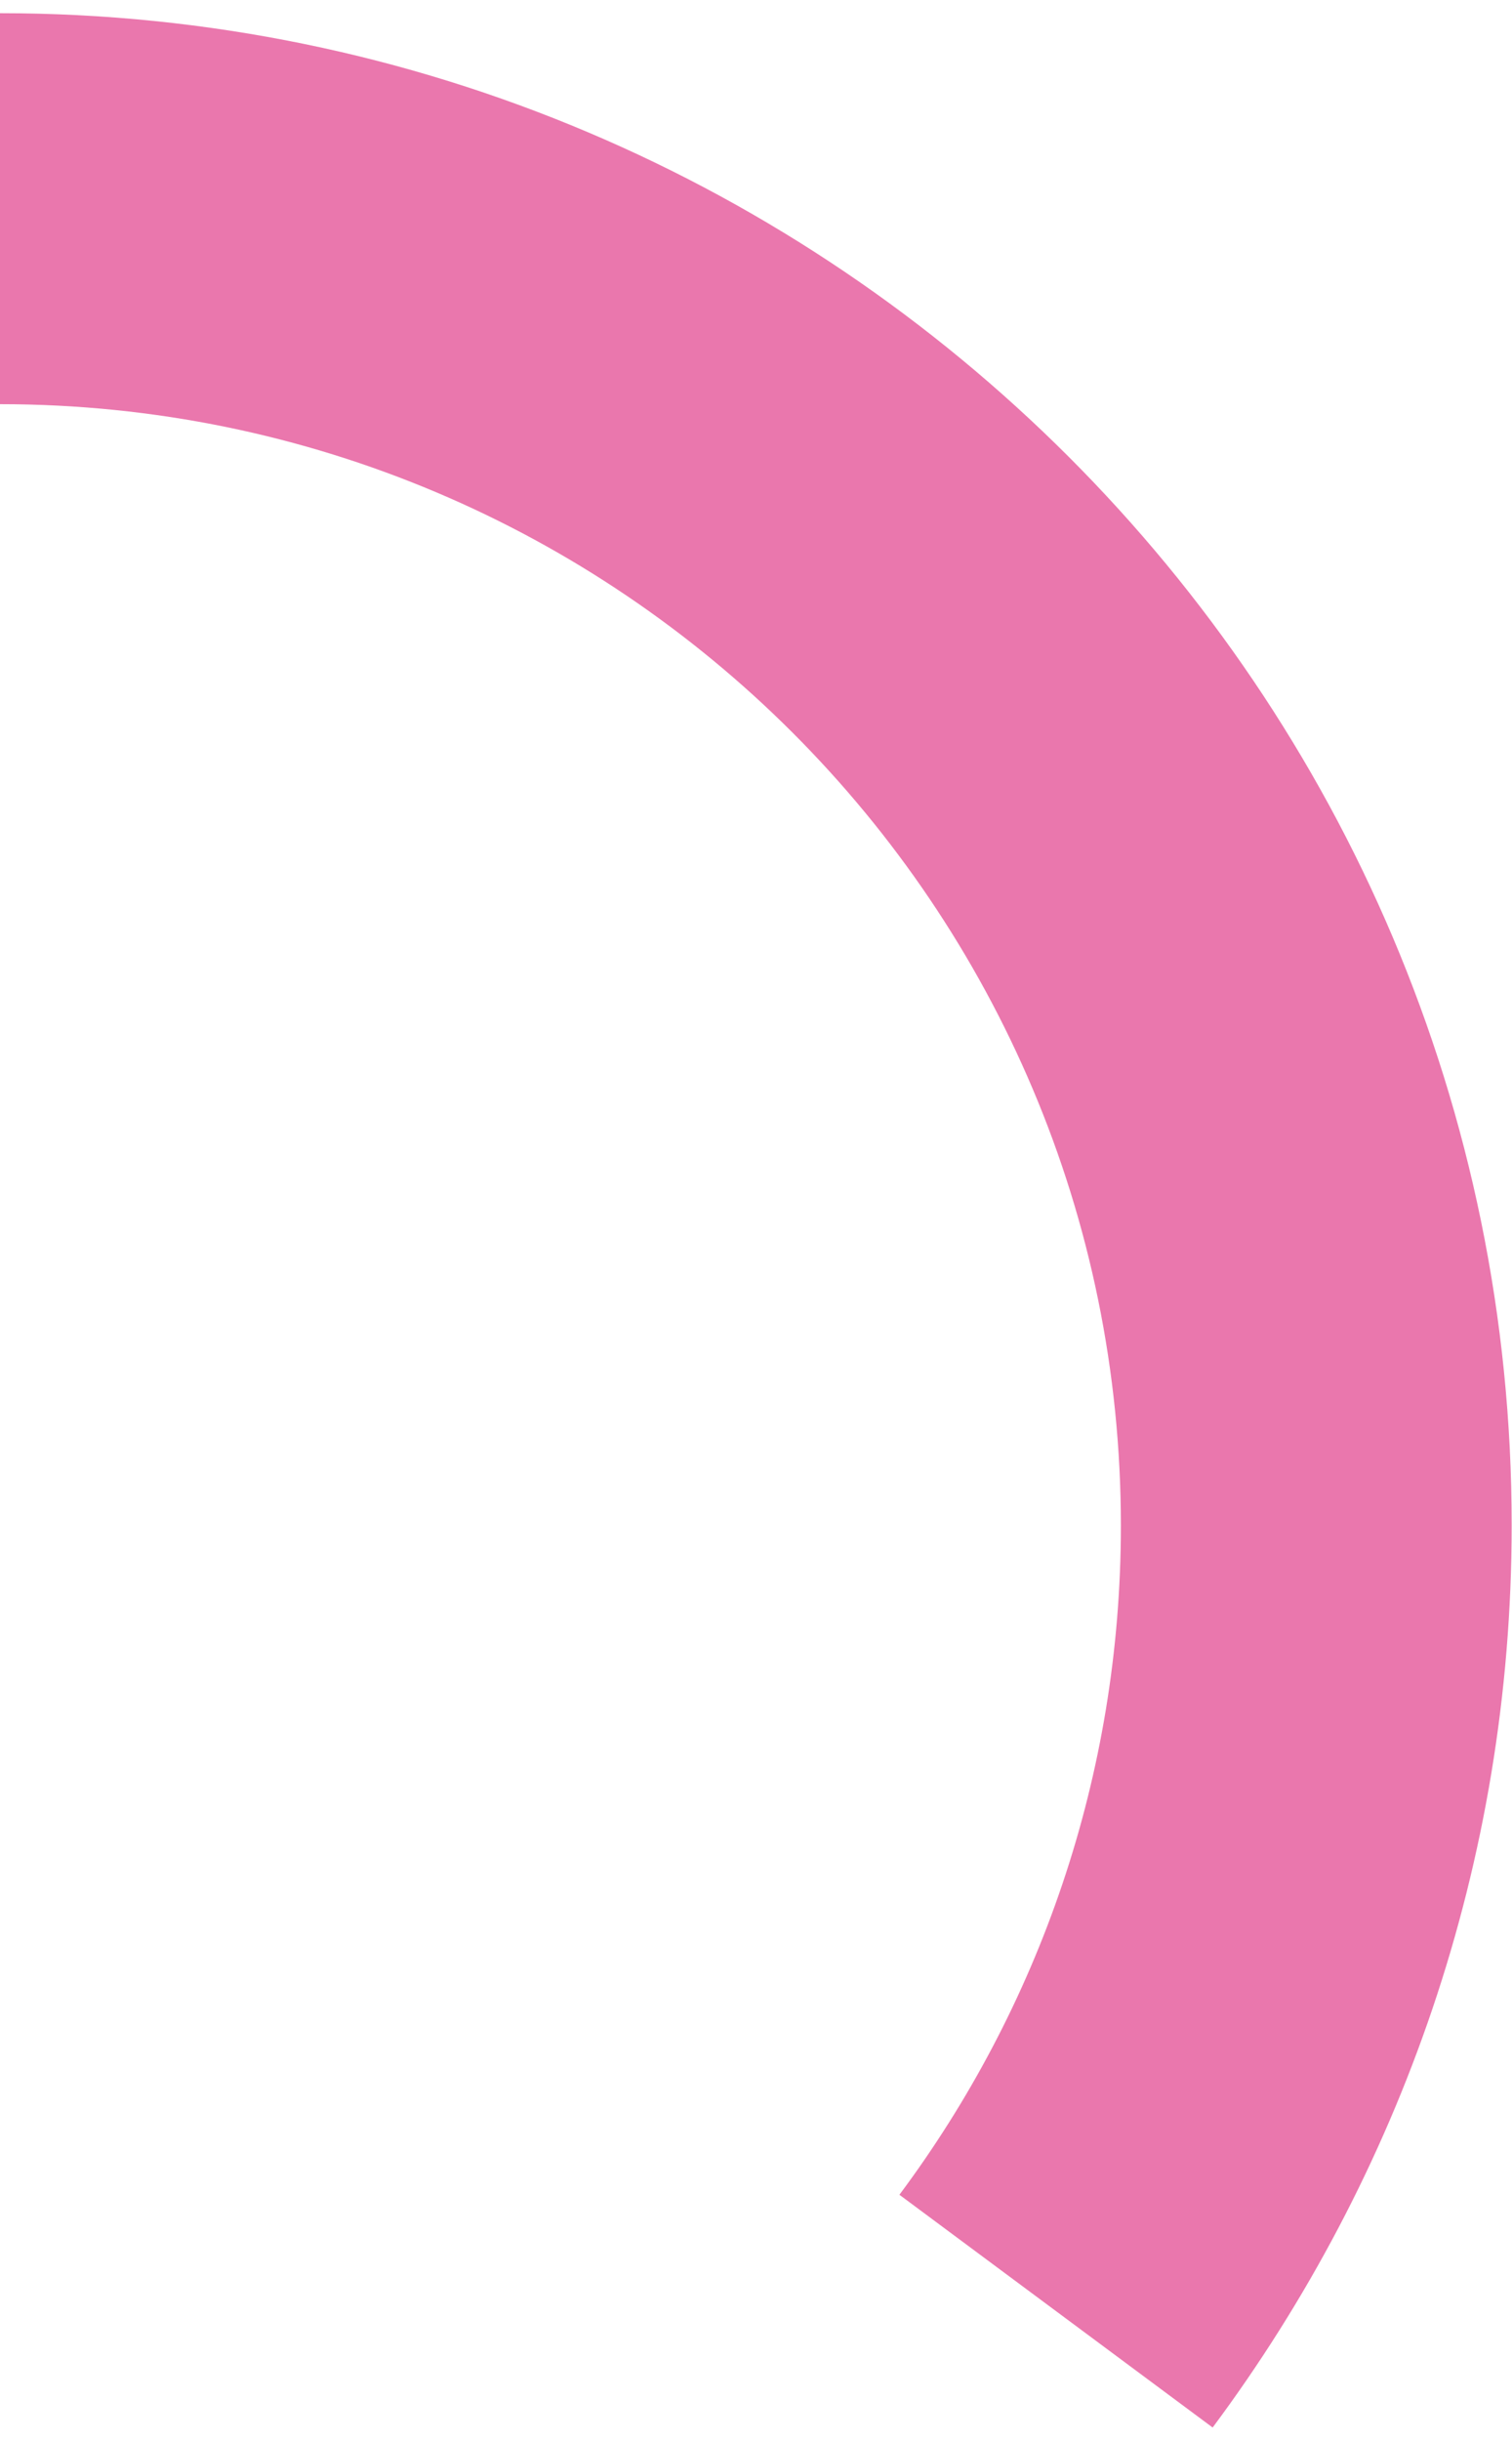
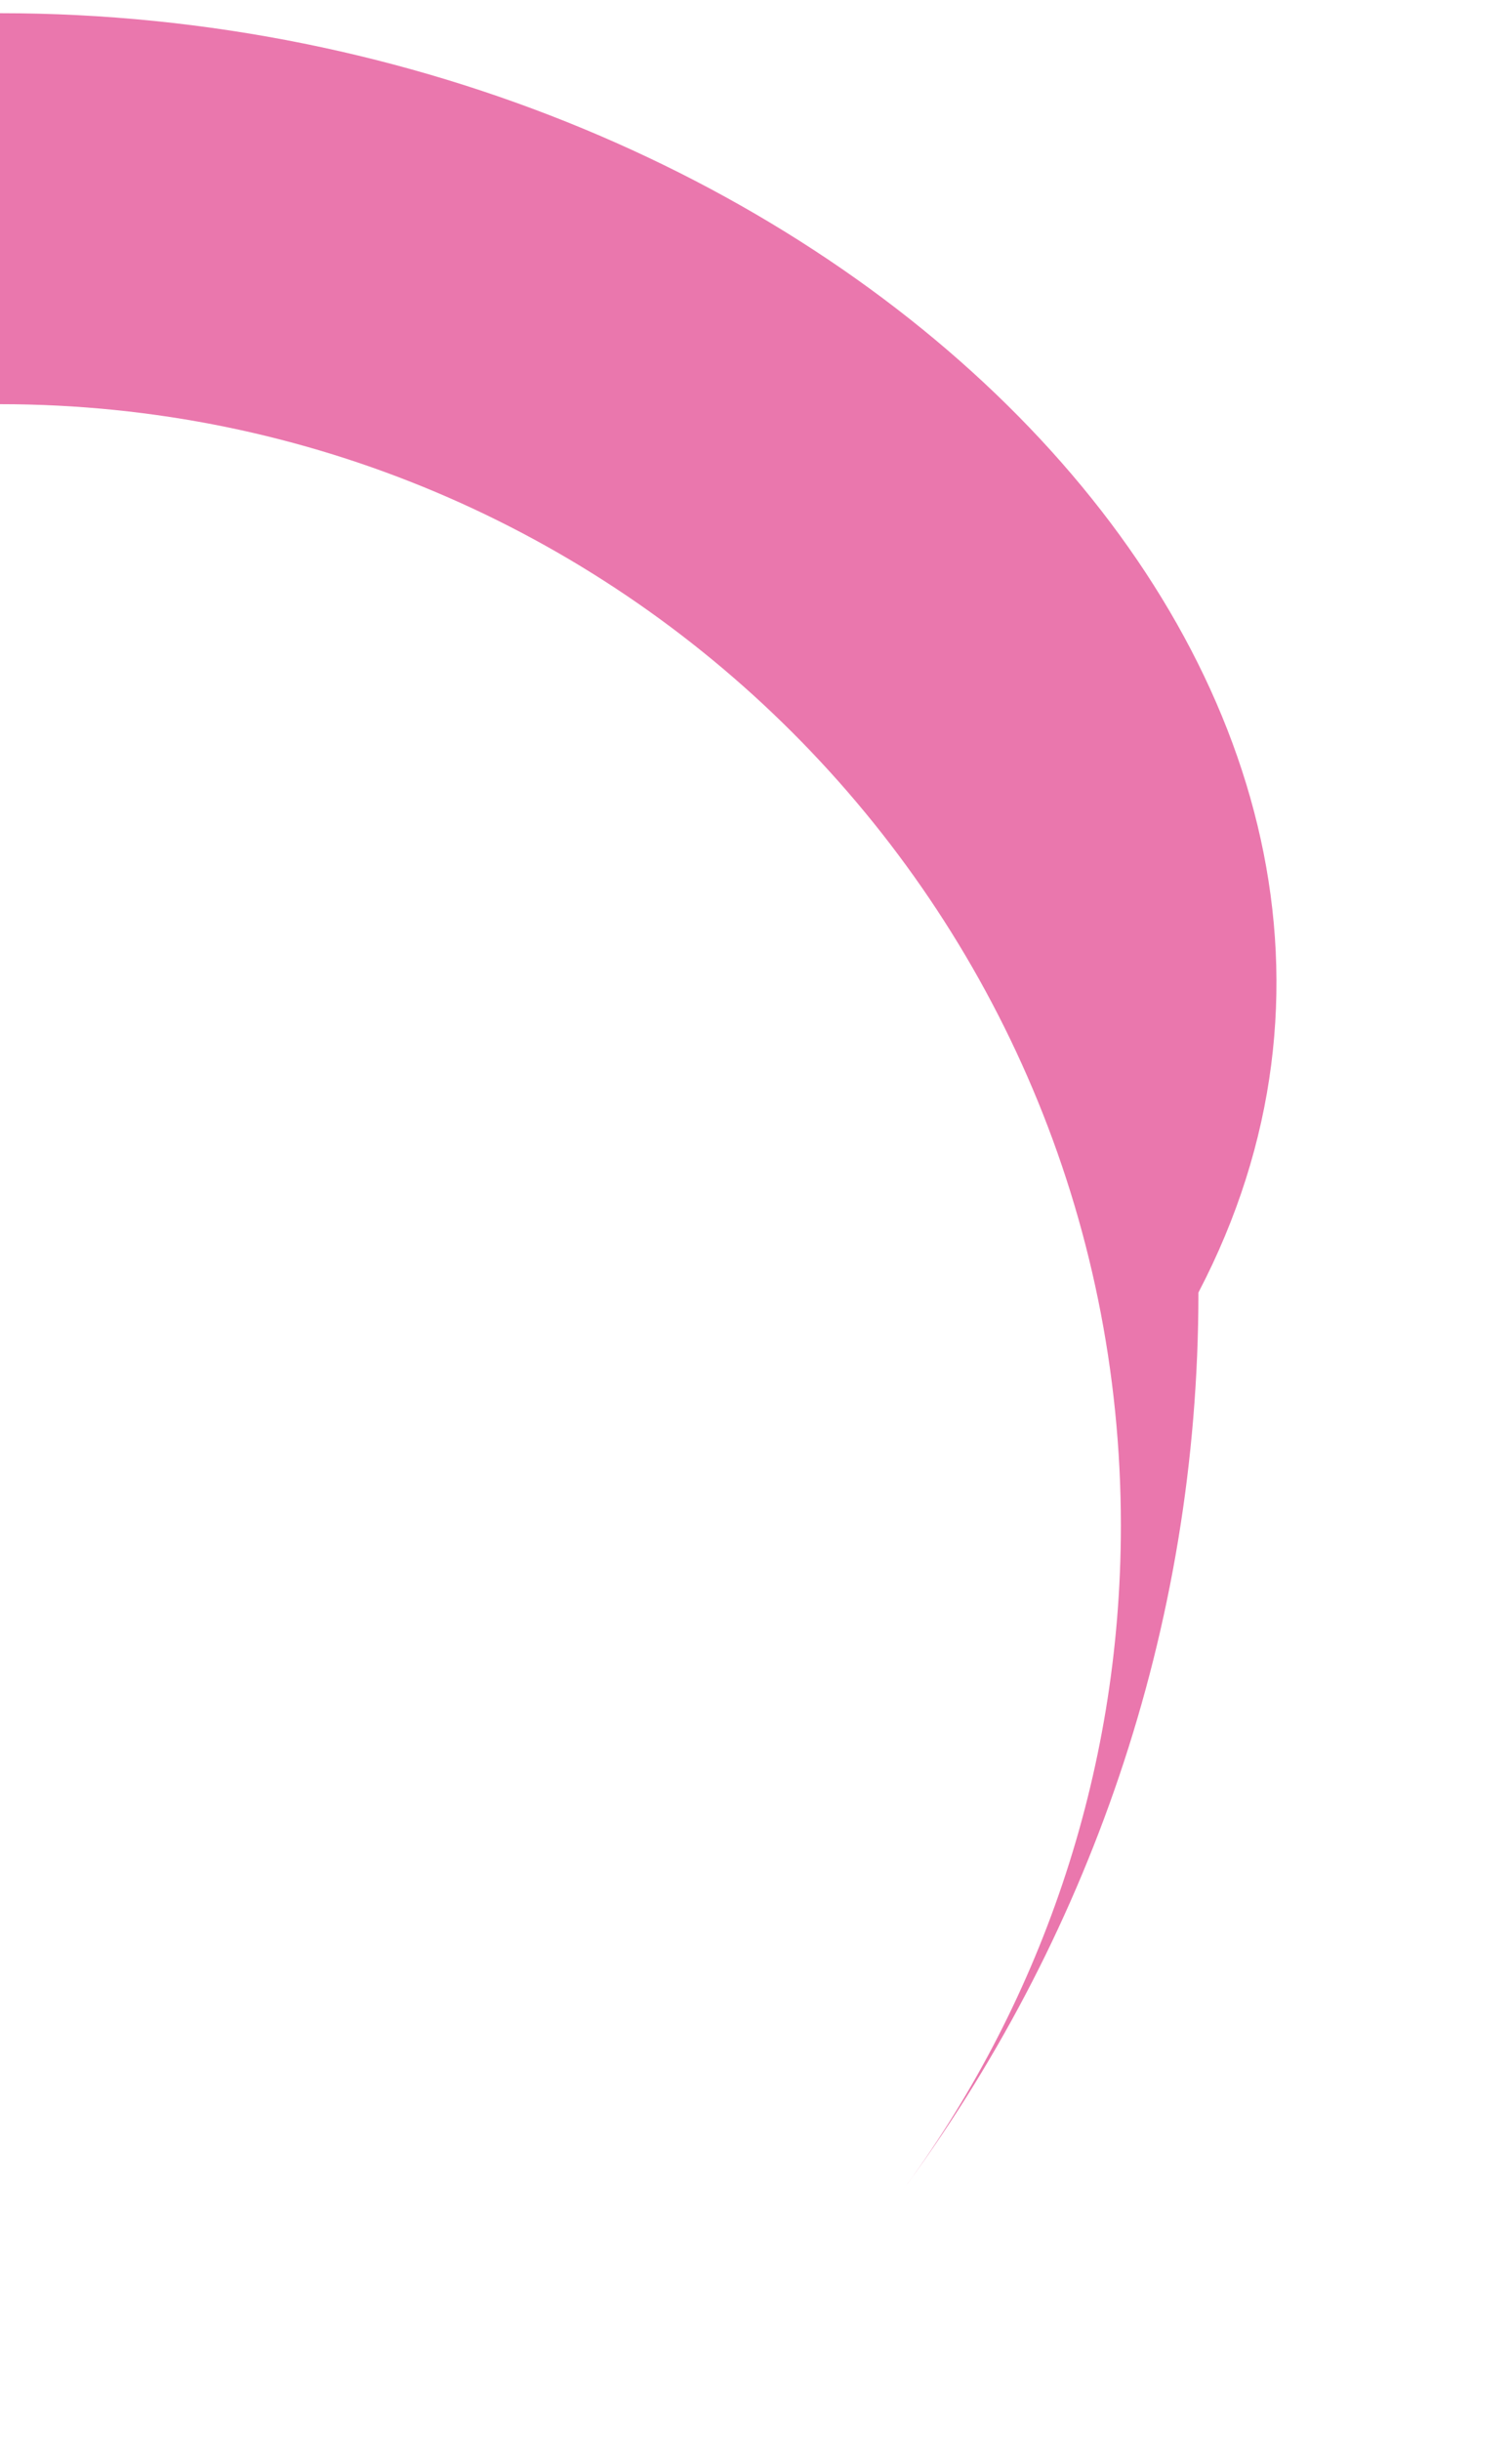
<svg xmlns="http://www.w3.org/2000/svg" id="Page_14683f27d108d45" data-name="Page 14" viewBox="0 0 44.65 71.27" aria-hidden="true" width="44px" height="71px">
  <defs>
    <linearGradient class="cerosgradient" data-cerosgradient="true" id="CerosGradient_id9caccd6fa" gradientUnits="userSpaceOnUse" x1="50%" y1="100%" x2="50%" y2="0%">
      <stop offset="0%" stop-color="#d1d1d1" />
      <stop offset="100%" stop-color="#d1d1d1" />
    </linearGradient>
    <linearGradient />
    <style>
      .cls-1-683f27d108d45{
        fill: #ea77ad;
      }
    </style>
  </defs>
-   <path class="cls-1-683f27d108d45" d="M0,0v11.54c18.28,0,33.1,14.82,33.1,33.1,0,7.4-2.43,14.24-6.54,19.75l9.25,6.87c5.54-7.44,8.83-16.66,8.83-26.63C44.65,20.03,24.62,0,0,0Z" />
+   <path class="cls-1-683f27d108d45" d="M0,0v11.54c18.28,0,33.1,14.82,33.1,33.1,0,7.4-2.43,14.24-6.54,19.75c5.54-7.44,8.83-16.66,8.83-26.63C44.65,20.03,24.62,0,0,0Z" />
</svg>